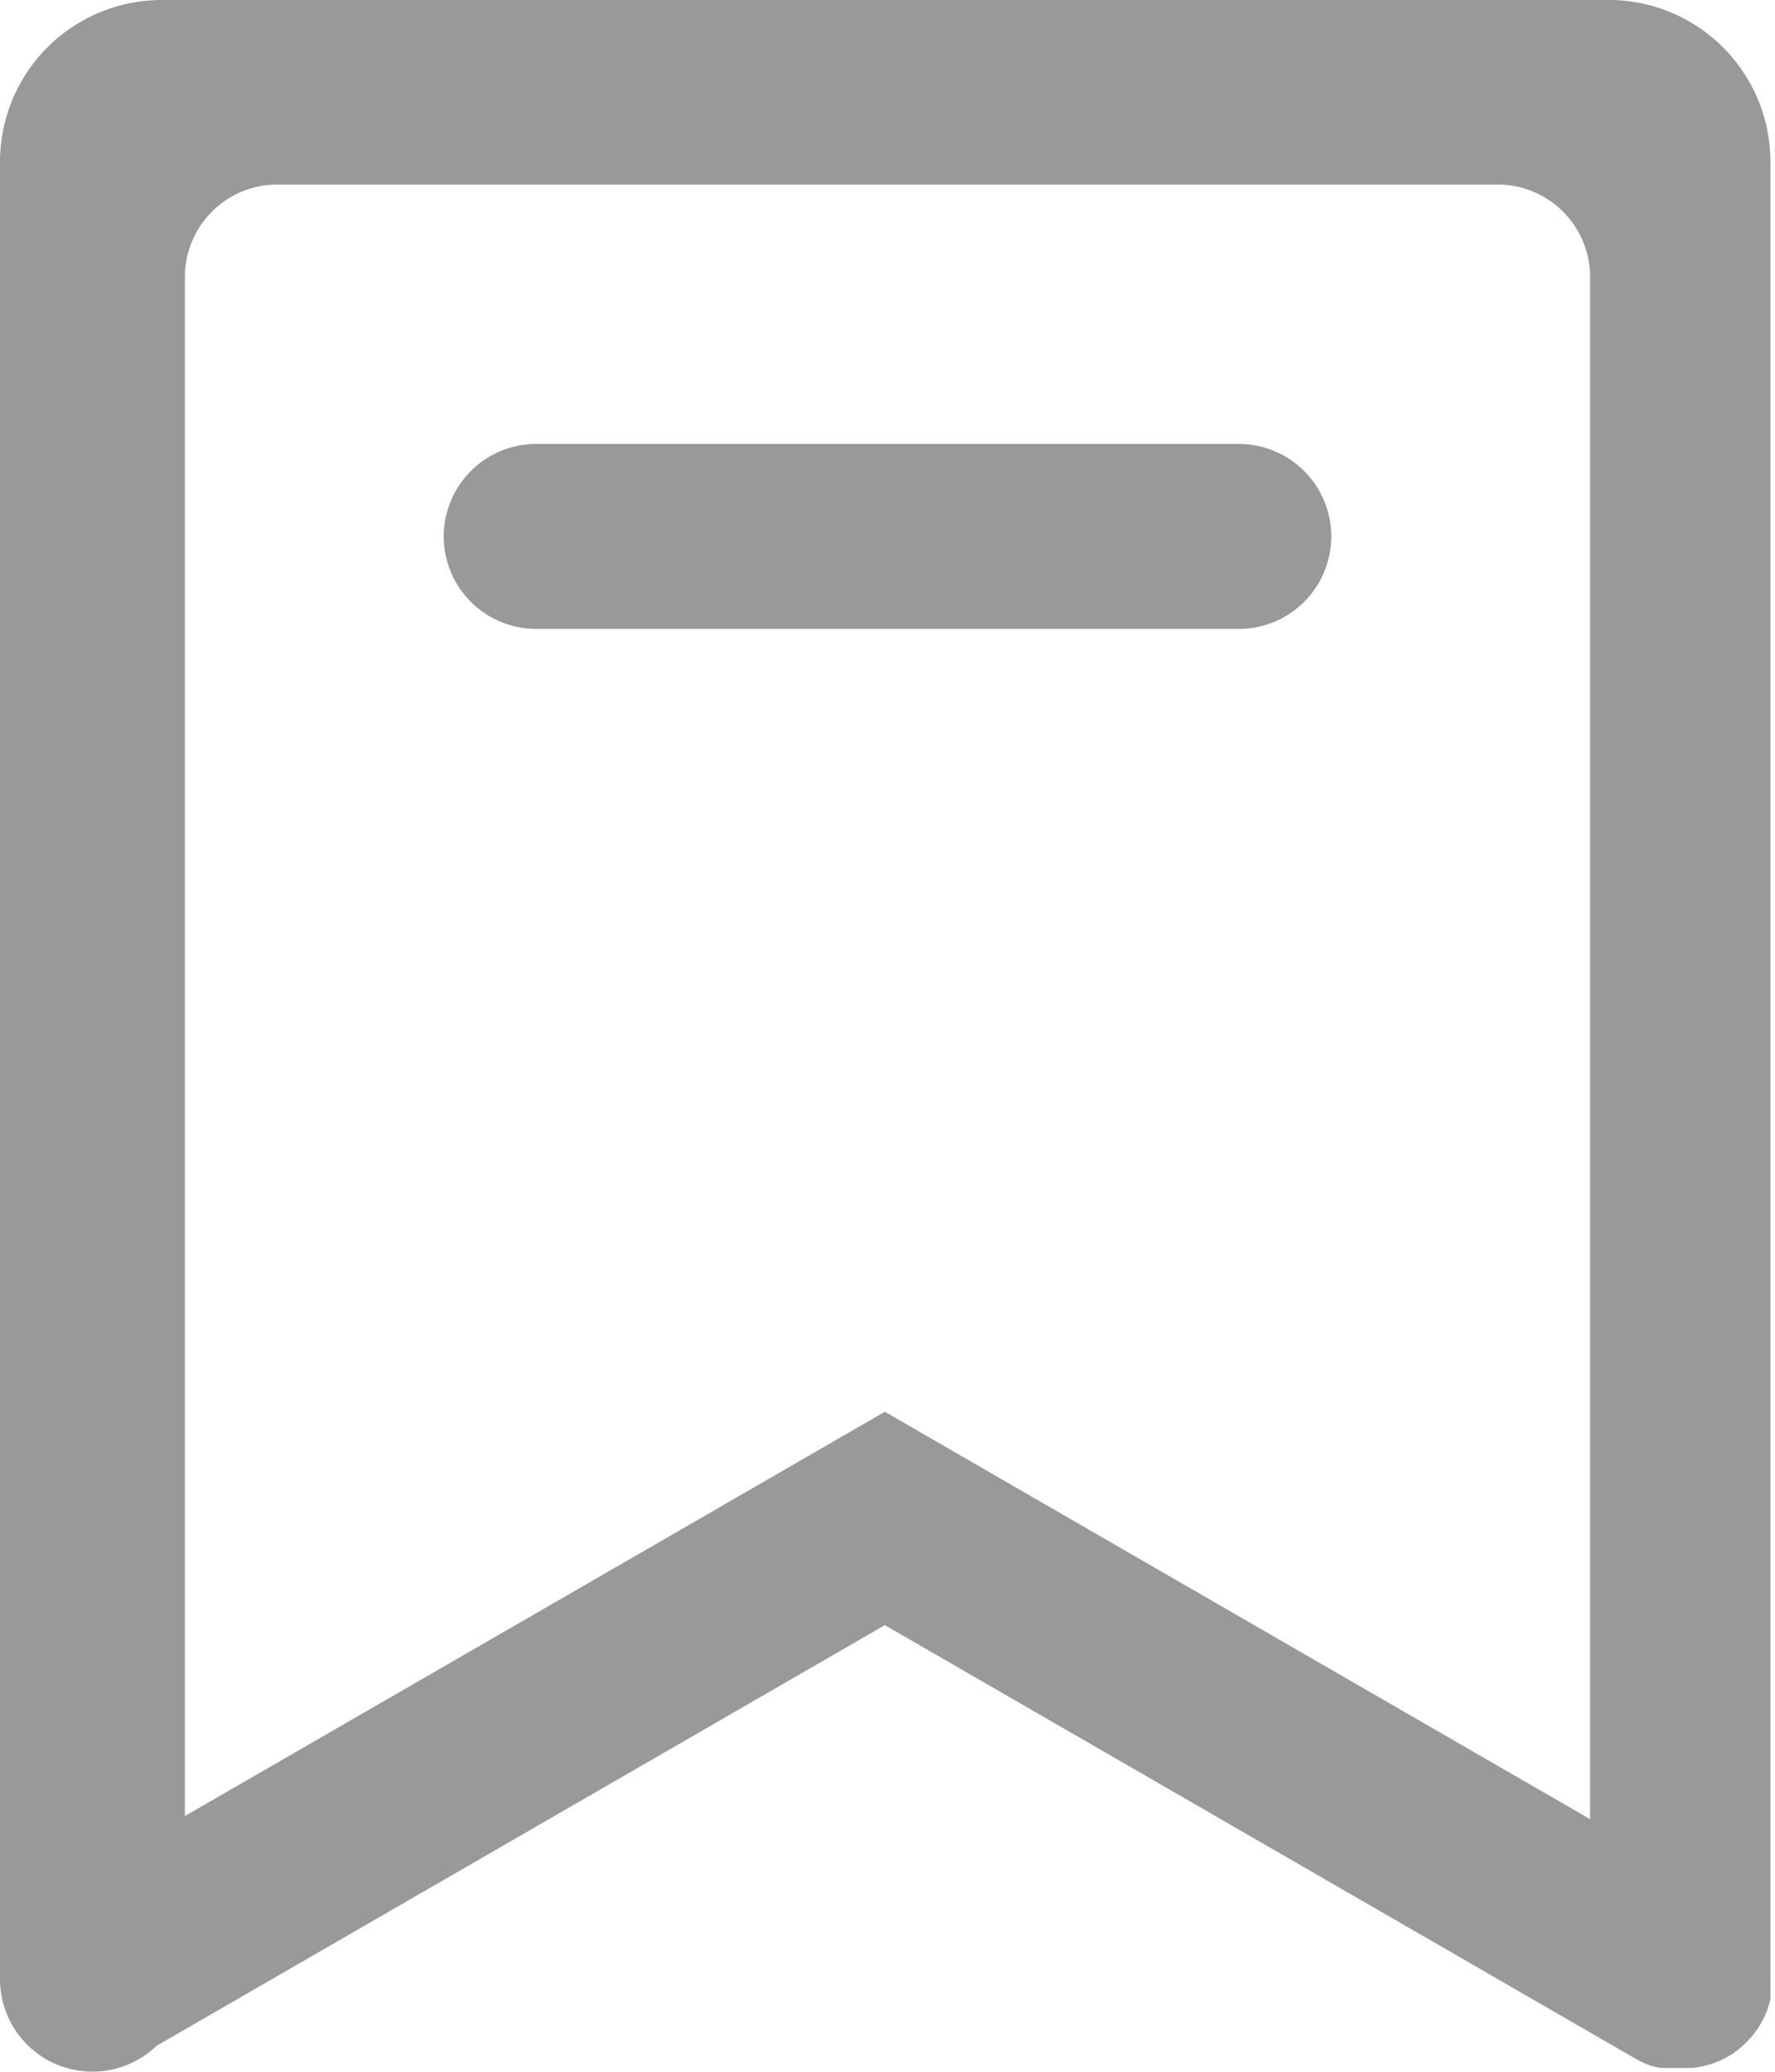
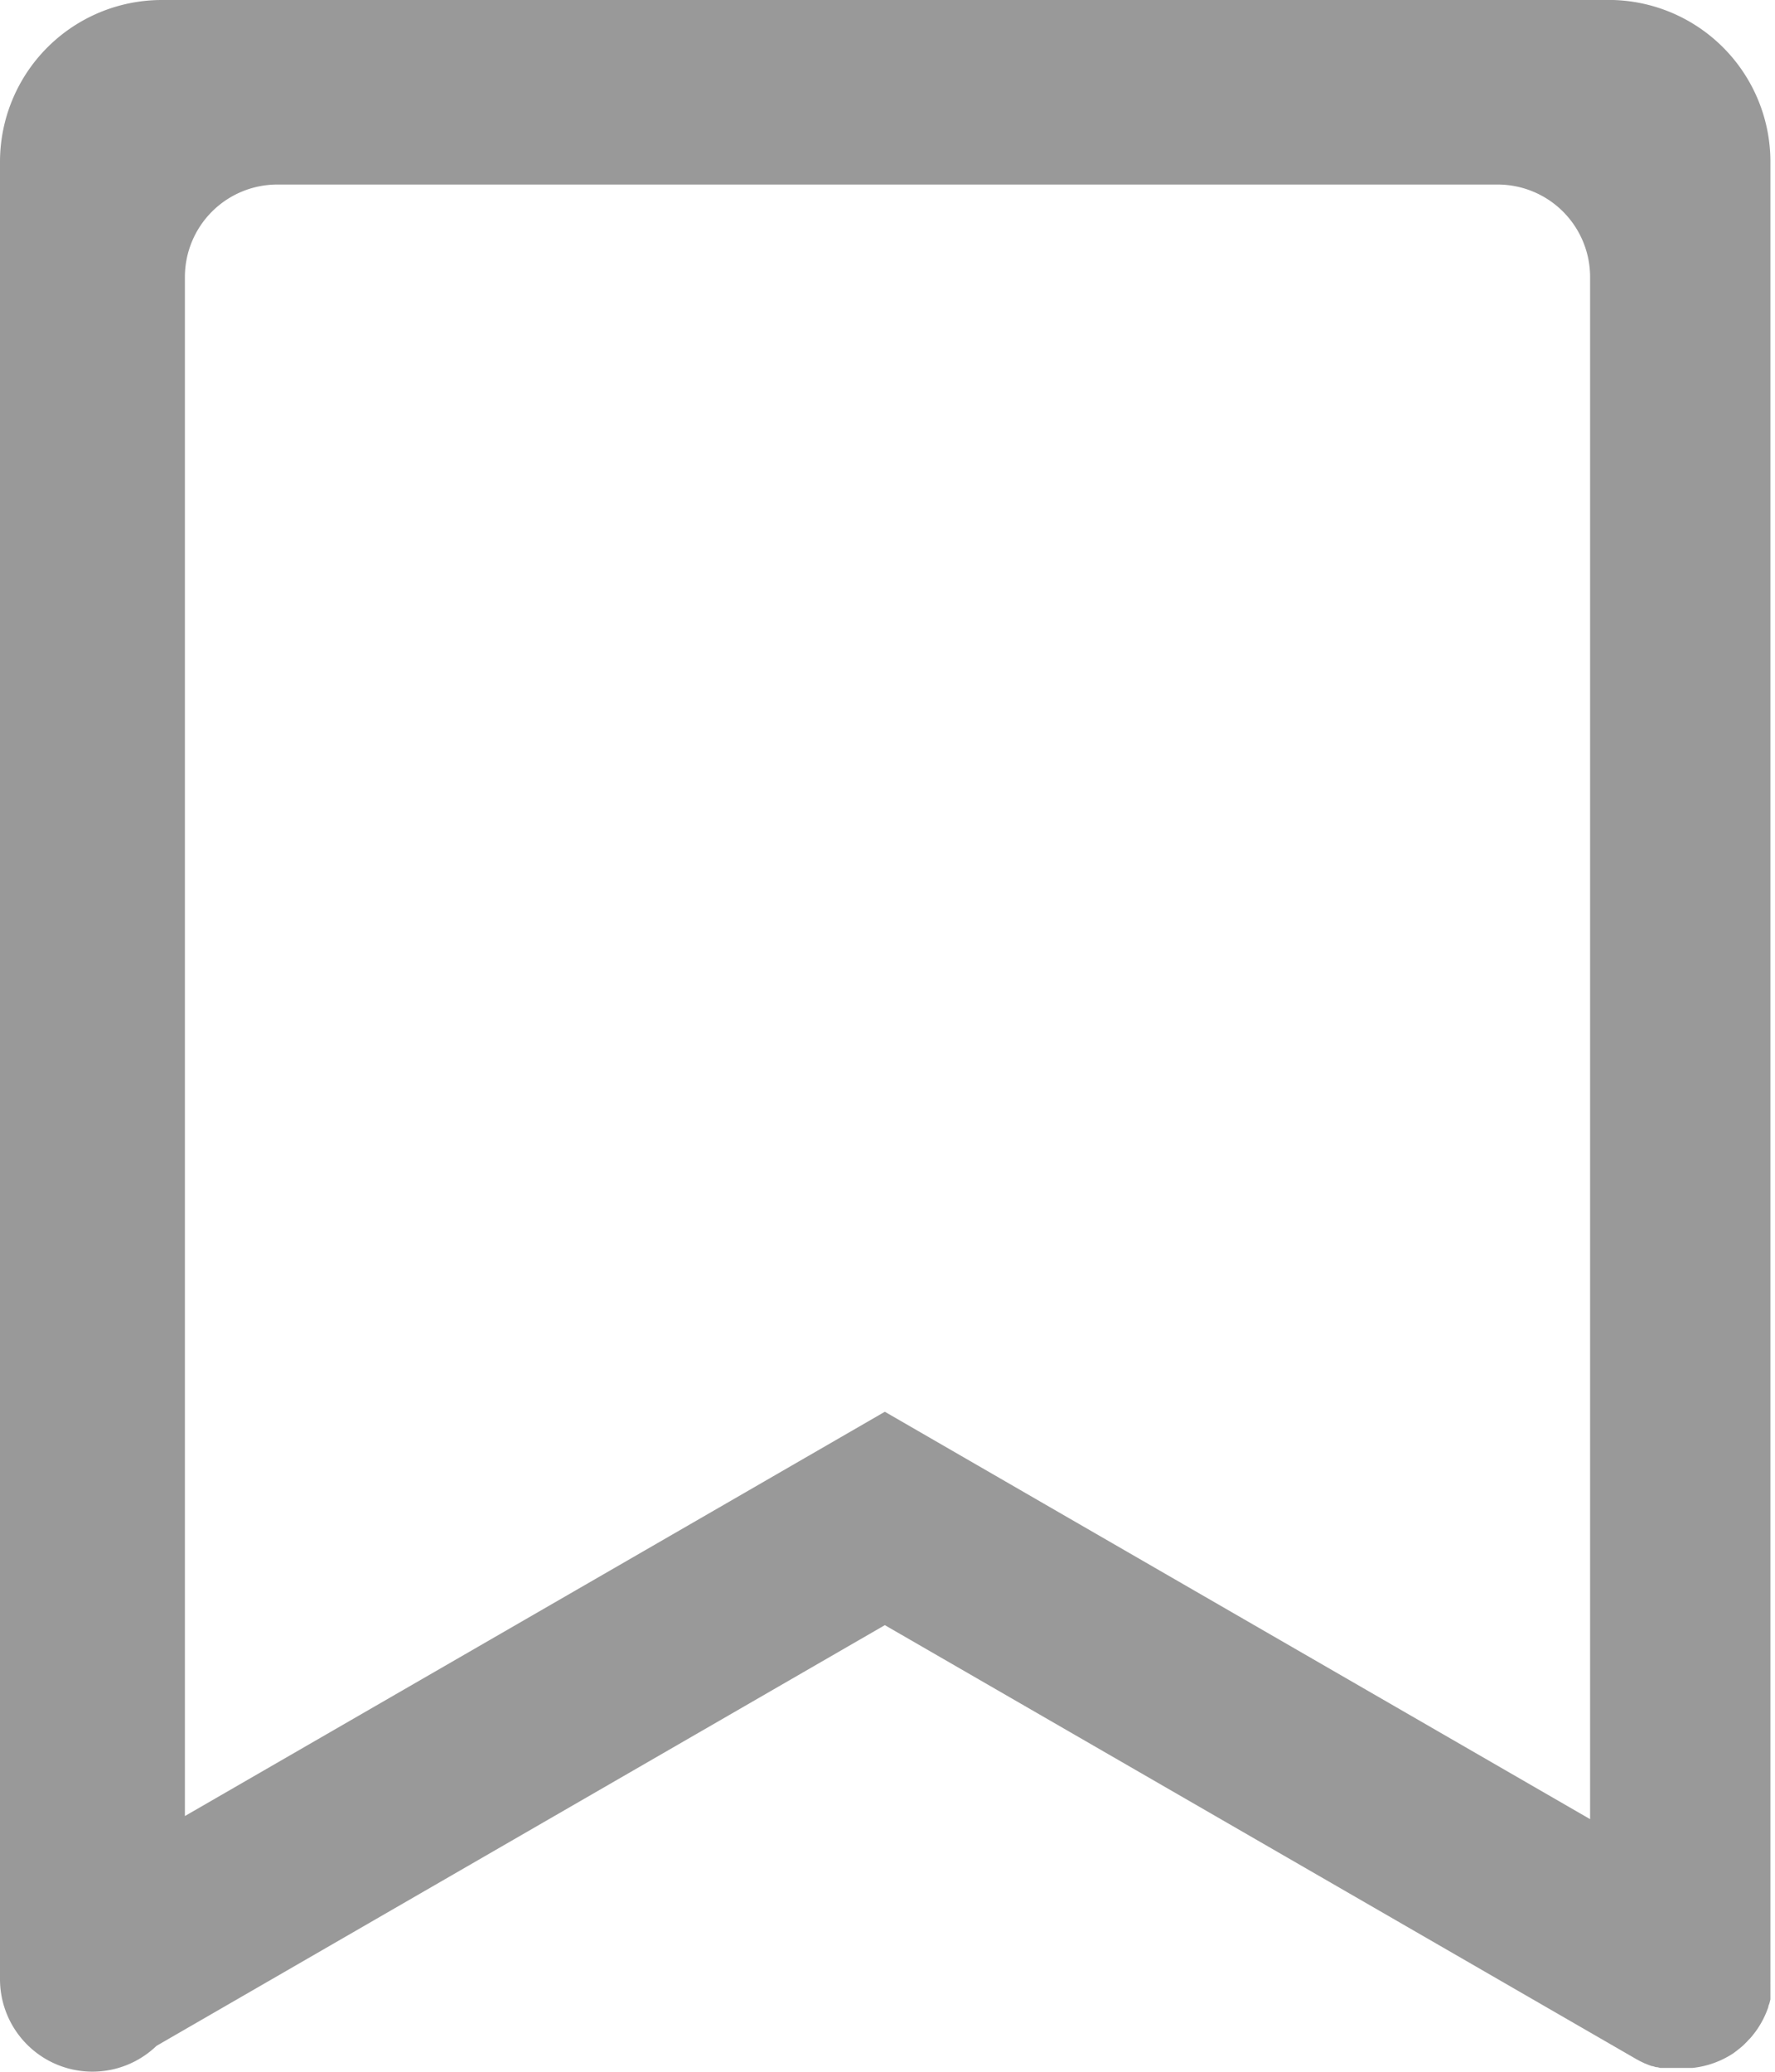
<svg xmlns="http://www.w3.org/2000/svg" width="12" height="14" viewBox="0 0 12 14">
  <defs>
    <style>.a{fill:#999;}</style>
  </defs>
  <g transform="translate(-25 -12.5)">
    <path class="a" d="M35.906,12.5H26.094A1.094,1.094,0,0,0,25,13.594V25.875a.625.625,0,0,0,1.058.45l4.924-2.843,5.081,2.933h0l.026.014h0l.027.013h0l.027.011h0l.025.009.005,0,.023.007.008,0,.02.005.011,0,.018,0,.014,0,.016,0,.017,0h.12l.023,0h0a.62.62,0,0,0,.277-.1l0,0,.021-.016.01-.008.014-.011.012-.01.011-.01.011-.011.011-.011.009-.01.013-.013.006-.007.014-.017,0,0,.017-.022h0a.623.623,0,0,0,.086-.166c0-.009.006-.018.008-.027v0l.006-.024a.04.04,0,0,1,0-.007c0-.007,0-.014,0-.021l0-.011,0-.018,0-.014v-.016c0-.005,0-.011,0-.017a.119.119,0,0,1,0-.014V13.594A1.094,1.094,0,0,0,35.906,12.5ZM35.75,24.793l-3.518-2.031-1.25-.722-1.25.722-3.482,2.01v-10.4a.625.625,0,0,1,.625-.625h8.25a.625.625,0,0,1,.625.625Z" />
-     <path class="a" d="M67.875,50h-4.75a.625.625,0,1,0,0,1.25h4.75a.625.625,0,1,0,0-1.25Z" transform="translate(-34.5 -34.5)" />
  </g>
</svg>